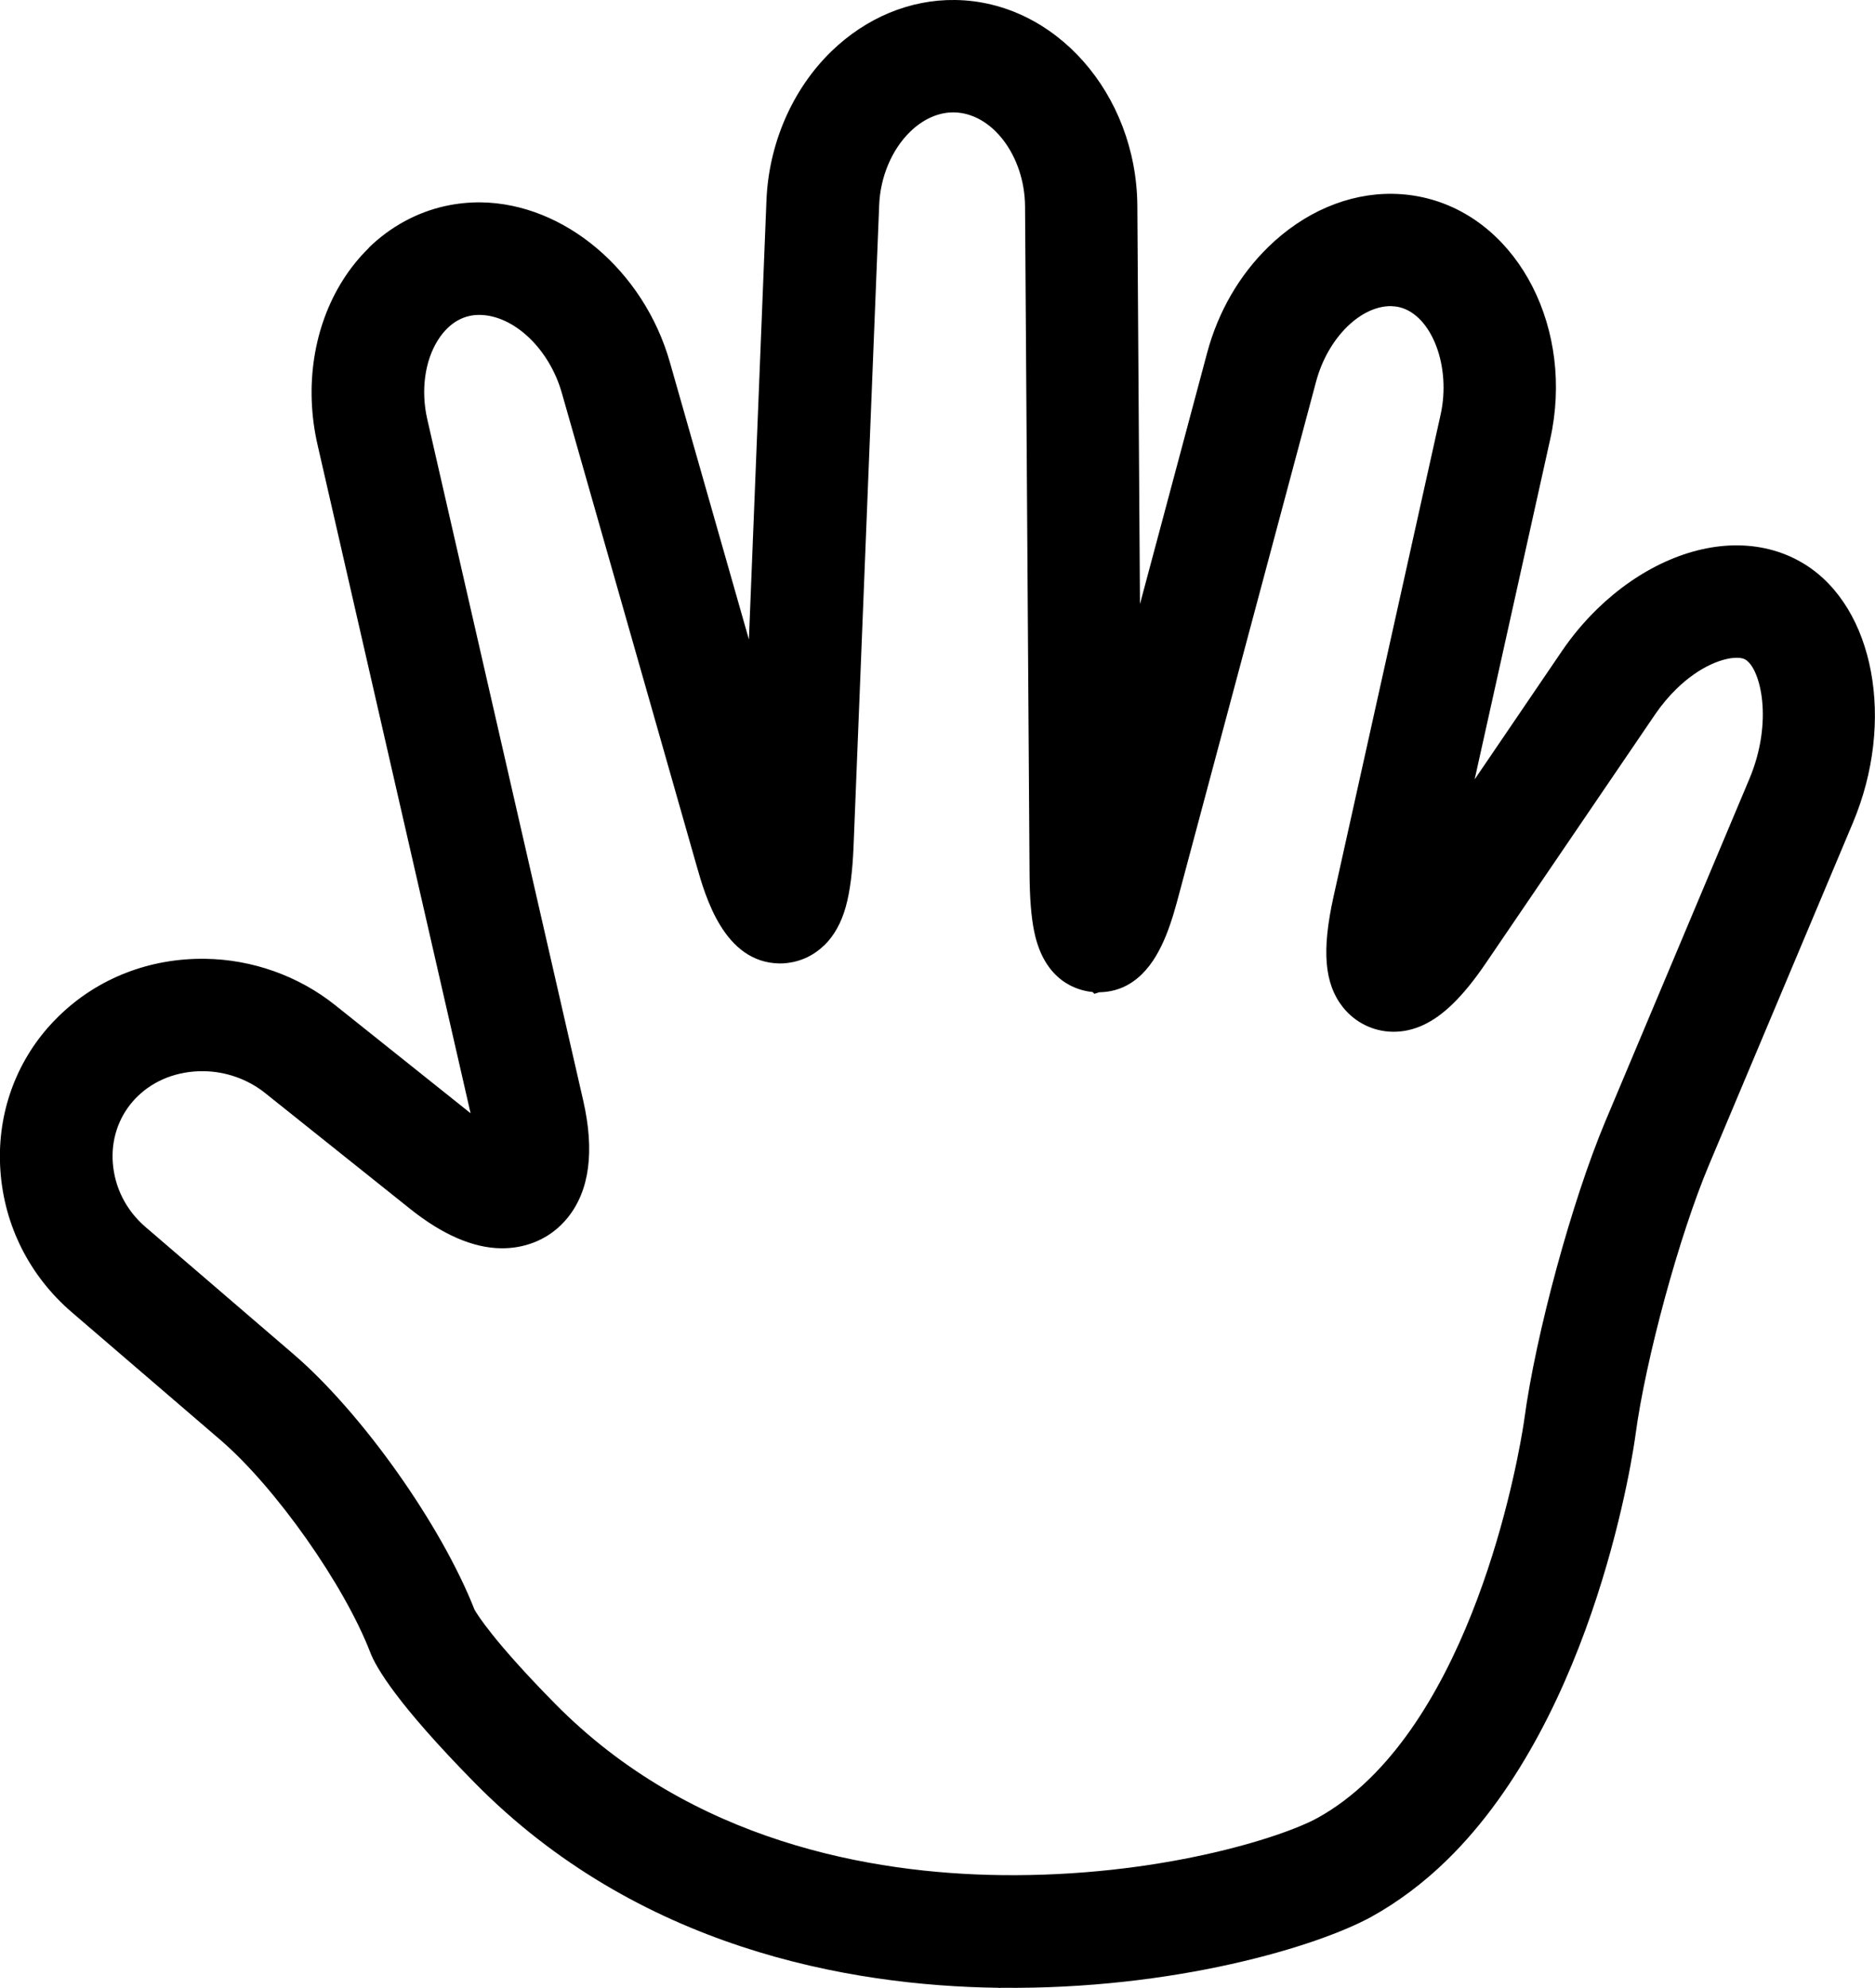
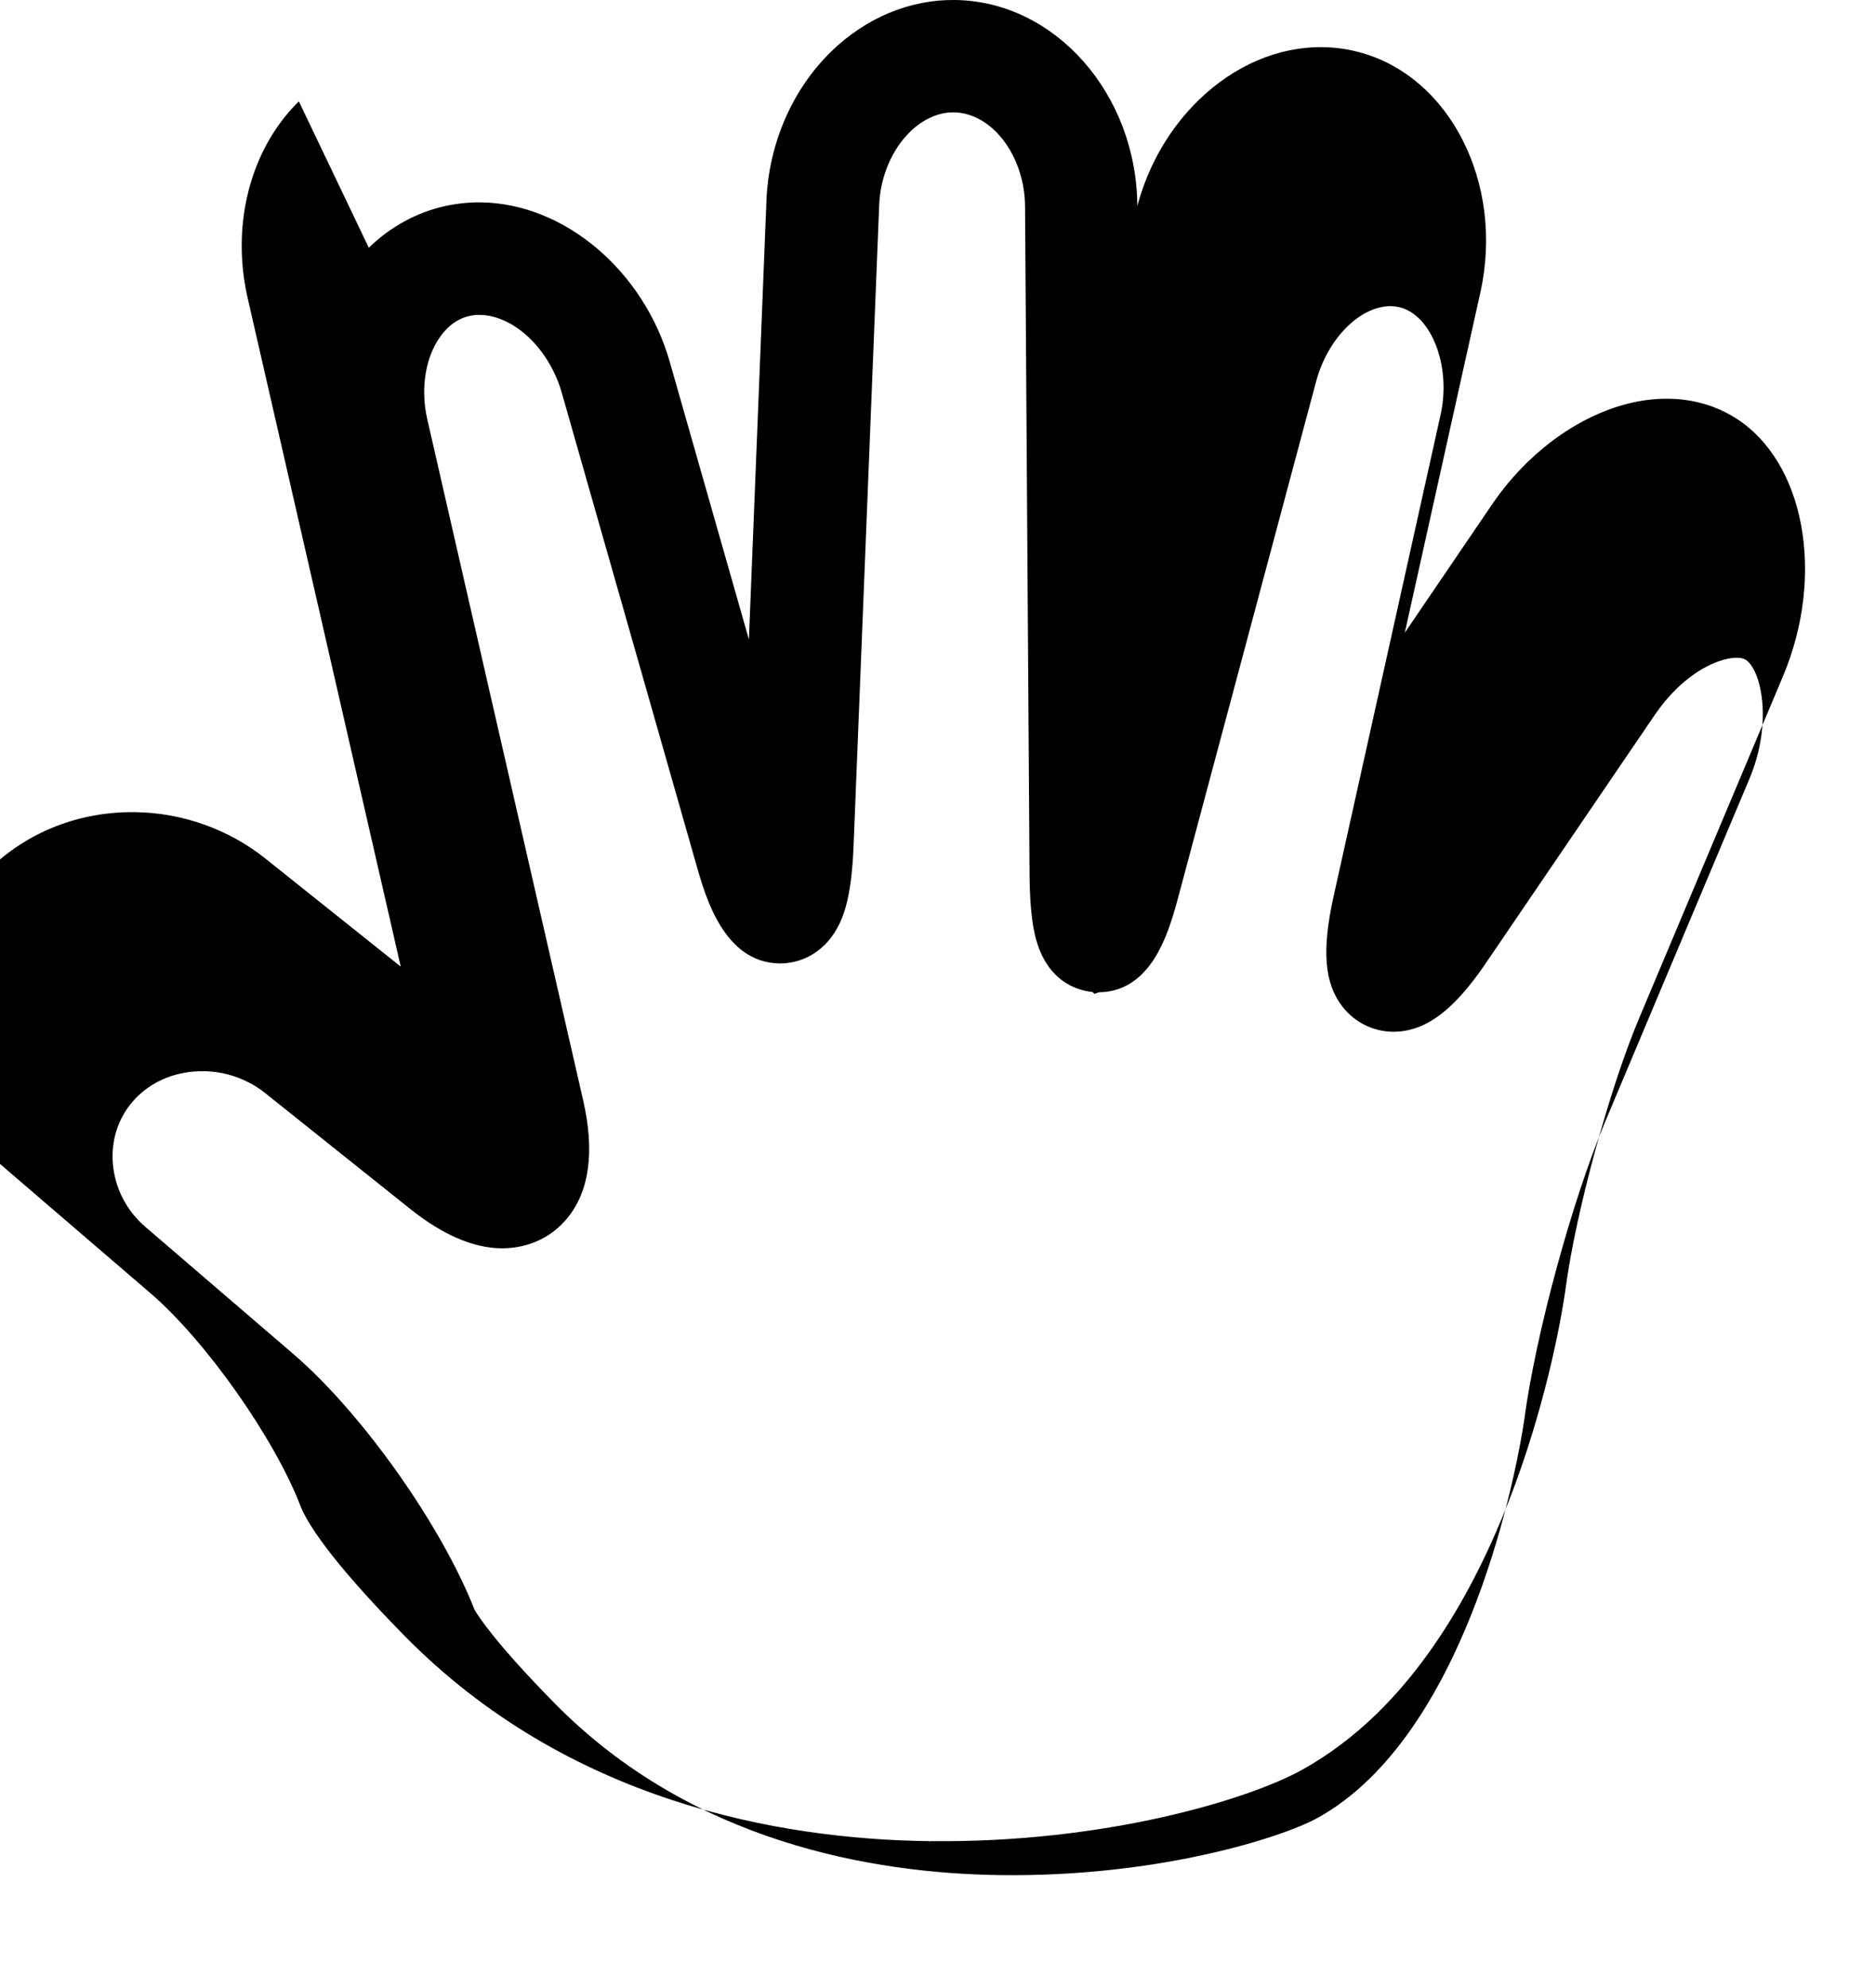
<svg xmlns="http://www.w3.org/2000/svg" id="_レイヤー_2" data-name="レイヤー 2" viewBox="0 0 250.14 265.14">
  <g id="contents">
-     <path d="M49.2,33.04c2.87-2.79,6.38-4.71,10.16-5.55,1.57-.35,3.2-.52,4.82-.5,11.11.15,21.7,9.1,25.18,21.3l10.55,37,2.34-58.54c.3-7.58,3.45-14.83,8.65-19.89C115.54,2.36,121.4-.08,127.42,0c13.31.17,24.21,12.49,24.31,27.47l.35,53.1,8.97-33.54c1.46-5.45,4.29-10.33,8.17-14.11,4.76-4.63,10.63-7.14,16.53-7.07,1.6.02,3.18.23,4.71.62,12.26,3.14,19.59,17.54,16.35,32.11l-10.08,45.37,11.64-17.11c1.38-2.03,2.96-3.91,4.69-5.6,5.63-5.48,12.49-8.58,18.83-8.5,3.28.04,6.27.9,8.91,2.54,9.27,5.79,12.08,20.93,6.39,34.46l-19.22,45.68c-3.95,9.39-8.43,25.84-9.78,35.94-.19,1.48-5.17,37.26-25.2,56.77-3.11,3.03-6.47,5.54-9.98,7.49-7.19,3.97-26.3,9.76-49.52,9.5l-.09.03-.24-.03c-19.88-.27-48.1-5.25-69.87-27.38-10.31-10.48-13.13-15.35-13.89-17.34-3.49-9.05-12.65-22.04-20.01-28.36l-19.79-17c-5.62-4.82-9.01-11.51-9.54-18.82-.52-7.06,1.72-13.86,6.29-19.12.48-.55.98-1.08,1.51-1.59,5.15-5.02,12.07-7.73,19.51-7.63,6.3.09,12.45,2.28,17.33,6.17l18.08,14.43-20.42-89.17c-1.77-7.74-.54-15.73,3.37-21.93,1-1.59,2.17-3.03,3.46-4.3h0ZM109.93,126.1c-2.26,2.21-4.9,2.41-5.92,2.4-7.4-.1-9.89-8.86-11.09-13.08l-17.97-63.02c-1.67-5.87-6.38-10.34-10.95-10.4-.47,0-.93.04-1.37.14-1.08.24-2.07.79-2.93,1.63-.47.45-.89.98-1.27,1.58-1.77,2.8-2.3,6.75-1.43,10.56l20.8,90.85c1.55,6.77.85,12.03-2.06,15.64-.28.34-.58.68-.9.99-2.09,2.04-4.92,3.13-7.97,3.1-3.75-.04-7.83-1.81-12.12-5.23l-19.41-15.5c-2.29-1.82-5.19-2.85-8.17-2.89-3.42-.04-6.56,1.15-8.83,3.37-.22.22-.44.44-.64.68-1.93,2.23-2.88,5.14-2.65,8.18.25,3.31,1.79,6.34,4.35,8.54l19.79,17c9.1,7.83,19.68,22.75,24.11,34.04.36.64,2.58,4.26,10.71,12.51,18.22,18.52,42.39,22.68,59.46,22.9,21.03.28,37.59-5.02,42.31-7.63,2.39-1.32,4.7-3.06,6.88-5.18,16.2-15.78,20.65-47.63,20.69-47.95,1.52-11.37,6.37-29.2,10.81-39.76l19.22-45.68c3.22-7.66,1.51-14.65-.5-15.9-.26-.17-.67-.26-1.15-.26-1.74-.02-4.91,1.05-8.09,4.16-1.02,1-1.97,2.13-2.82,3.37l-22.53,33.1c-1.59,2.35-3.06,4.15-4.49,5.54-2.6,2.53-5.22,3.74-7.99,3.71-2.6-.03-5.03-1.23-6.66-3.28-2.48-3.13-2.84-7.55-1.24-14.77l14.28-64.26c1.42-6.4-1.16-13.2-5.42-14.31-.39-.1-.78-.14-1.19-.16-1.93-.02-4,.94-5.83,2.72-1.93,1.88-3.4,4.47-4.17,7.33l-18.24,68.21c-.91,3.42-2.16,8.08-5.03,10.87-1.59,1.55-3.49,2.35-5.65,2.38l-.66.21-.24-.24c-2.07-.2-6.43-1.44-7.79-8.07-.4-1.94-.6-4.47-.62-7.72l-.6-88.99c-.05-6.74-4.39-12.48-9.5-12.54-2.02-.03-4.1.89-5.83,2.58-2.44,2.37-3.98,6.02-4.13,9.76l-3.42,85.58c-.14,3.36-.47,5.98-1.03,8-.59,2.16-1.57,3.9-2.89,5.19v.02Z" />
+     <path d="M49.2,33.04c2.87-2.79,6.38-4.71,10.16-5.55,1.57-.35,3.2-.52,4.82-.5,11.11.15,21.7,9.1,25.18,21.3l10.55,37,2.34-58.54c.3-7.58,3.45-14.83,8.65-19.89C115.54,2.36,121.4-.08,127.42,0c13.31.17,24.21,12.49,24.31,27.47c1.46-5.45,4.29-10.33,8.17-14.11,4.76-4.63,10.63-7.14,16.53-7.07,1.6.02,3.18.23,4.71.62,12.26,3.14,19.59,17.54,16.35,32.11l-10.08,45.37,11.64-17.11c1.38-2.03,2.96-3.91,4.69-5.6,5.63-5.48,12.49-8.58,18.83-8.5,3.28.04,6.27.9,8.91,2.54,9.27,5.79,12.08,20.93,6.39,34.46l-19.22,45.68c-3.95,9.39-8.43,25.84-9.78,35.94-.19,1.48-5.17,37.26-25.2,56.77-3.11,3.03-6.47,5.54-9.98,7.49-7.19,3.97-26.3,9.76-49.52,9.5l-.09.03-.24-.03c-19.88-.27-48.1-5.25-69.87-27.38-10.31-10.48-13.13-15.35-13.89-17.34-3.49-9.05-12.65-22.04-20.01-28.36l-19.79-17c-5.62-4.82-9.01-11.51-9.54-18.82-.52-7.06,1.72-13.86,6.29-19.12.48-.55.98-1.08,1.51-1.59,5.15-5.02,12.07-7.73,19.51-7.63,6.3.09,12.45,2.28,17.33,6.17l18.08,14.43-20.42-89.17c-1.77-7.74-.54-15.73,3.37-21.93,1-1.59,2.17-3.03,3.46-4.3h0ZM109.93,126.1c-2.26,2.21-4.9,2.41-5.92,2.4-7.4-.1-9.89-8.86-11.09-13.08l-17.97-63.02c-1.67-5.87-6.38-10.34-10.95-10.4-.47,0-.93.04-1.37.14-1.08.24-2.07.79-2.93,1.63-.47.45-.89.98-1.27,1.58-1.77,2.8-2.3,6.75-1.43,10.56l20.8,90.85c1.55,6.77.85,12.03-2.06,15.64-.28.34-.58.68-.9.99-2.09,2.04-4.92,3.13-7.97,3.1-3.75-.04-7.83-1.81-12.12-5.23l-19.41-15.5c-2.29-1.82-5.19-2.85-8.17-2.89-3.42-.04-6.56,1.15-8.83,3.37-.22.22-.44.44-.64.68-1.93,2.23-2.88,5.14-2.65,8.18.25,3.31,1.79,6.34,4.35,8.54l19.79,17c9.1,7.83,19.68,22.75,24.11,34.04.36.64,2.58,4.26,10.71,12.51,18.22,18.52,42.39,22.68,59.46,22.9,21.03.28,37.59-5.02,42.31-7.63,2.39-1.32,4.7-3.06,6.88-5.18,16.2-15.78,20.65-47.63,20.69-47.95,1.52-11.37,6.37-29.2,10.81-39.76l19.22-45.68c3.22-7.66,1.51-14.65-.5-15.9-.26-.17-.67-.26-1.15-.26-1.74-.02-4.91,1.05-8.09,4.16-1.02,1-1.97,2.13-2.82,3.37l-22.53,33.1c-1.59,2.35-3.06,4.15-4.49,5.54-2.6,2.53-5.22,3.74-7.99,3.71-2.6-.03-5.03-1.23-6.66-3.28-2.48-3.13-2.84-7.55-1.24-14.77l14.28-64.26c1.42-6.4-1.16-13.2-5.42-14.31-.39-.1-.78-.14-1.19-.16-1.93-.02-4,.94-5.83,2.72-1.93,1.88-3.4,4.47-4.17,7.33l-18.24,68.21c-.91,3.42-2.16,8.08-5.03,10.87-1.59,1.55-3.49,2.35-5.65,2.38l-.66.21-.24-.24c-2.07-.2-6.43-1.44-7.79-8.07-.4-1.94-.6-4.47-.62-7.72l-.6-88.99c-.05-6.74-4.39-12.48-9.5-12.54-2.02-.03-4.1.89-5.83,2.58-2.44,2.37-3.98,6.02-4.13,9.76l-3.42,85.58c-.14,3.36-.47,5.98-1.03,8-.59,2.16-1.57,3.9-2.89,5.19v.02Z" />
  </g>
</svg>